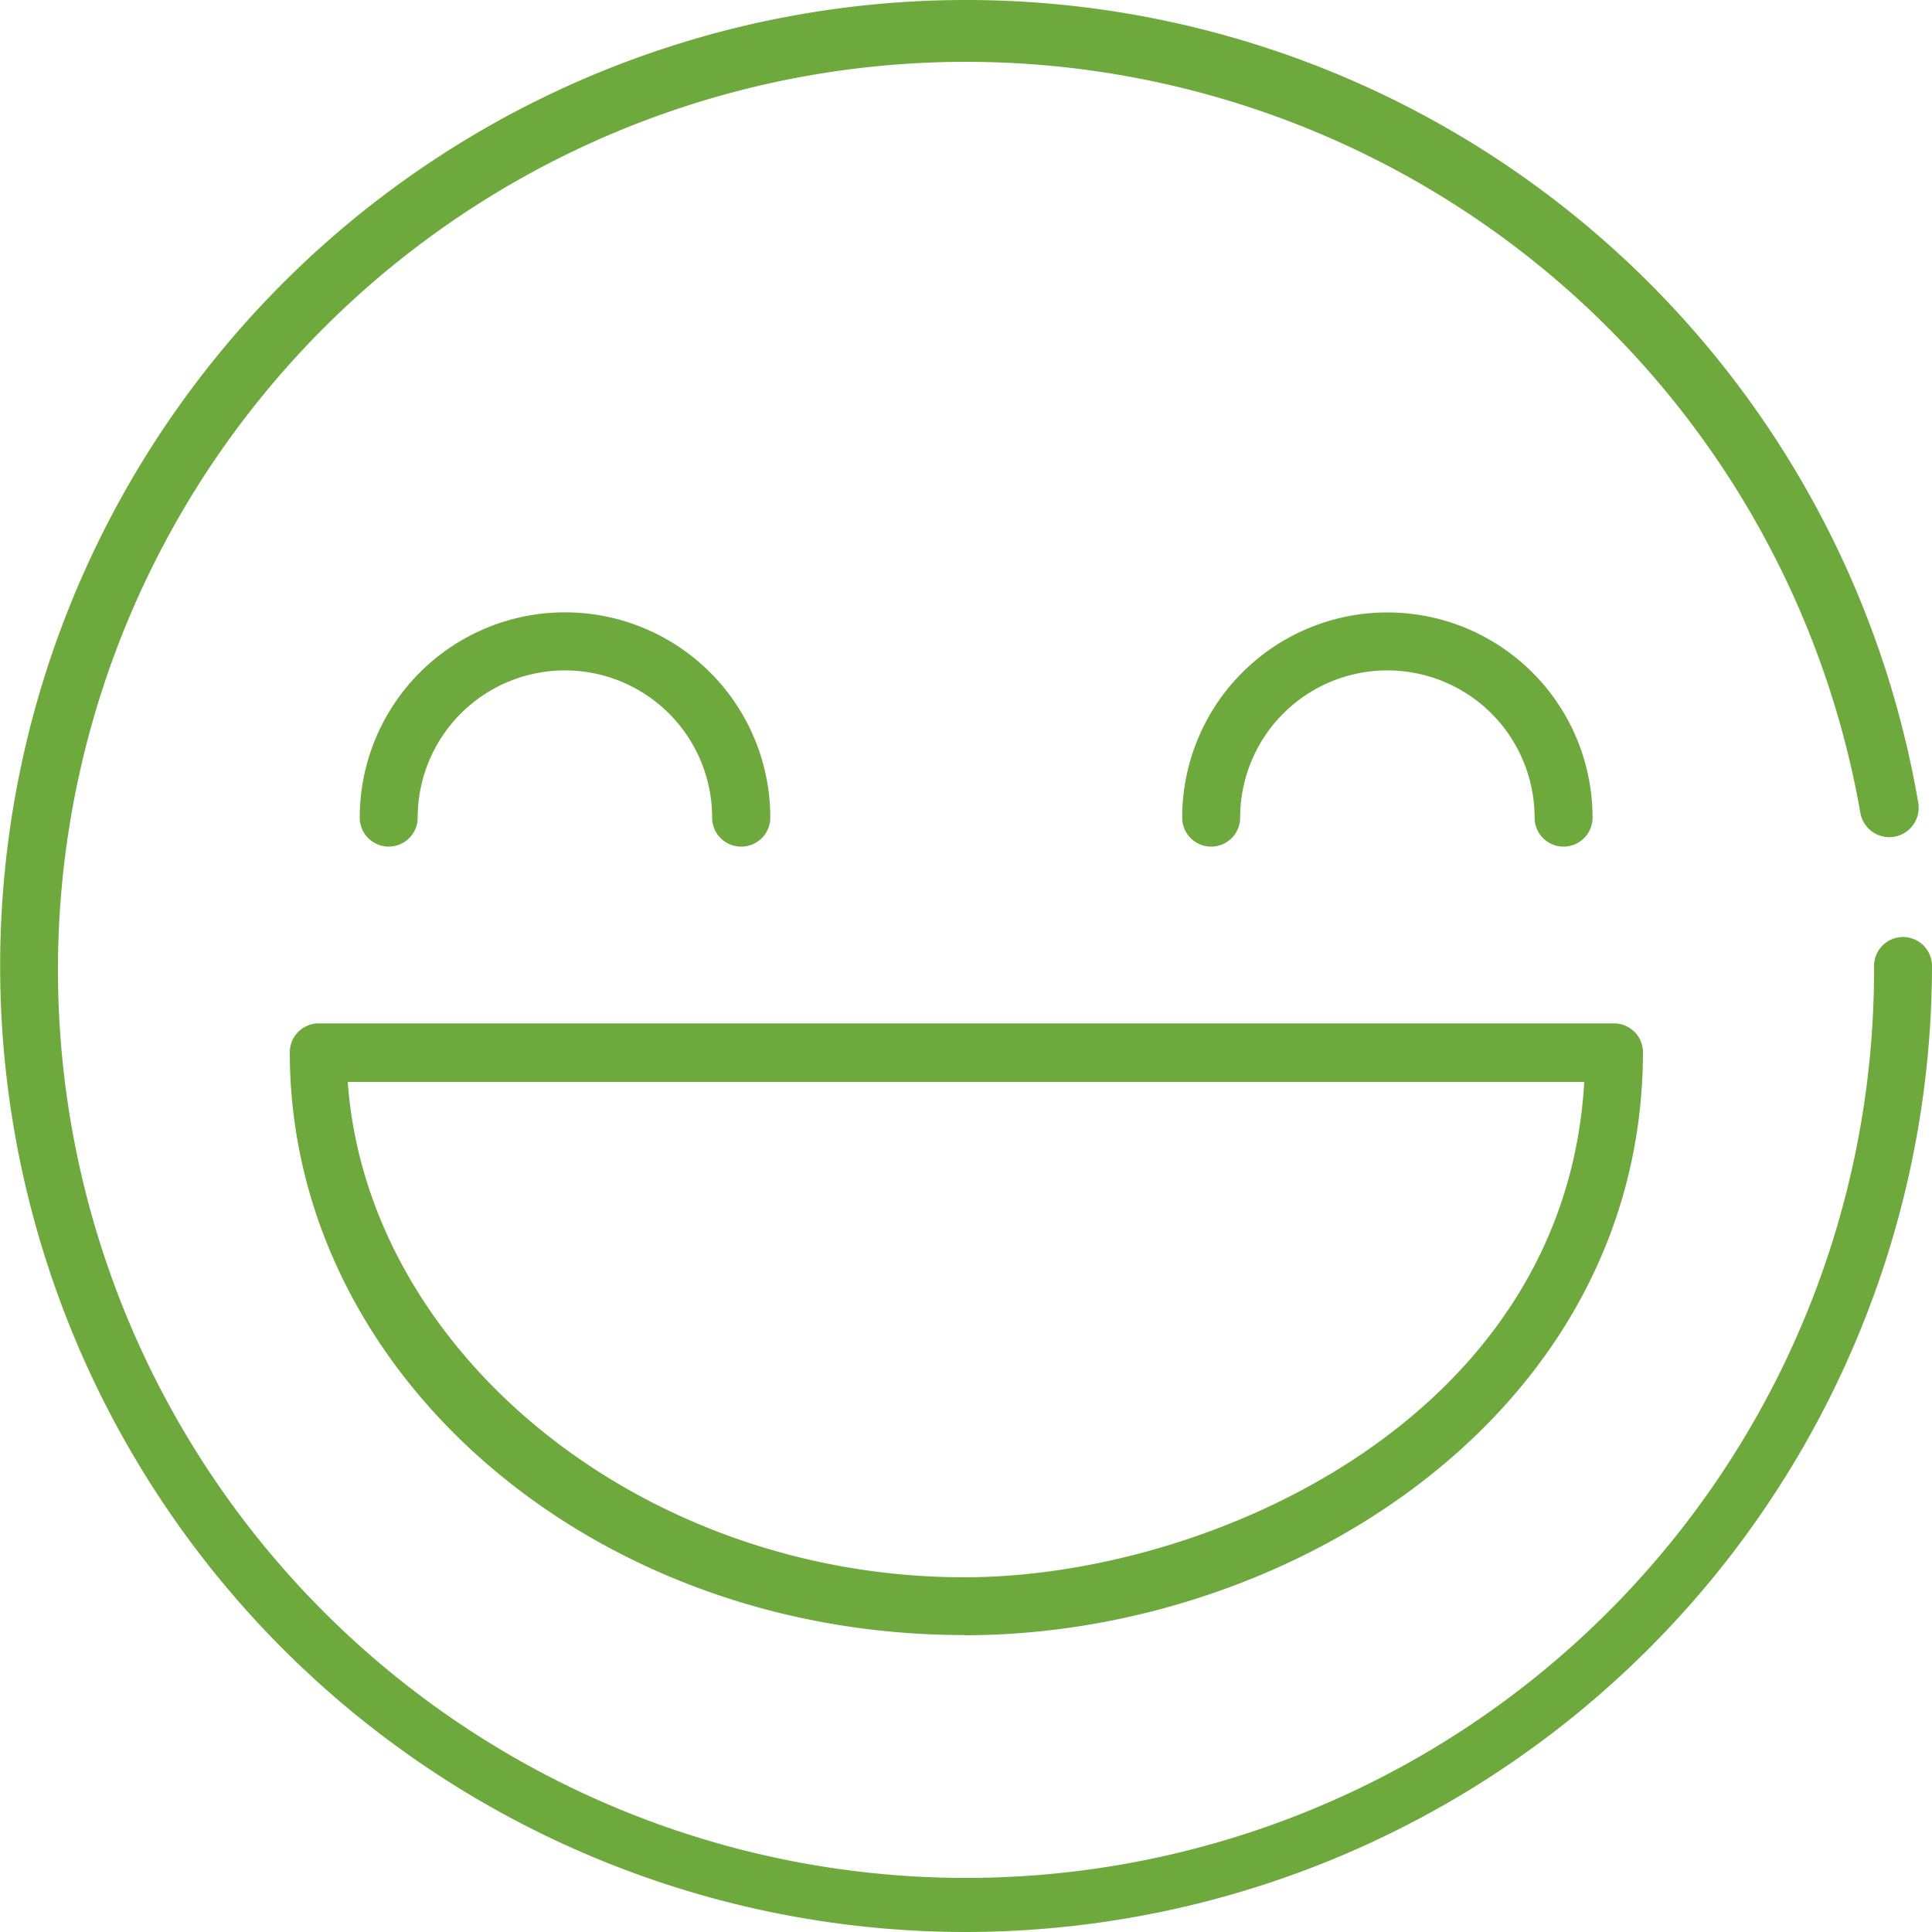
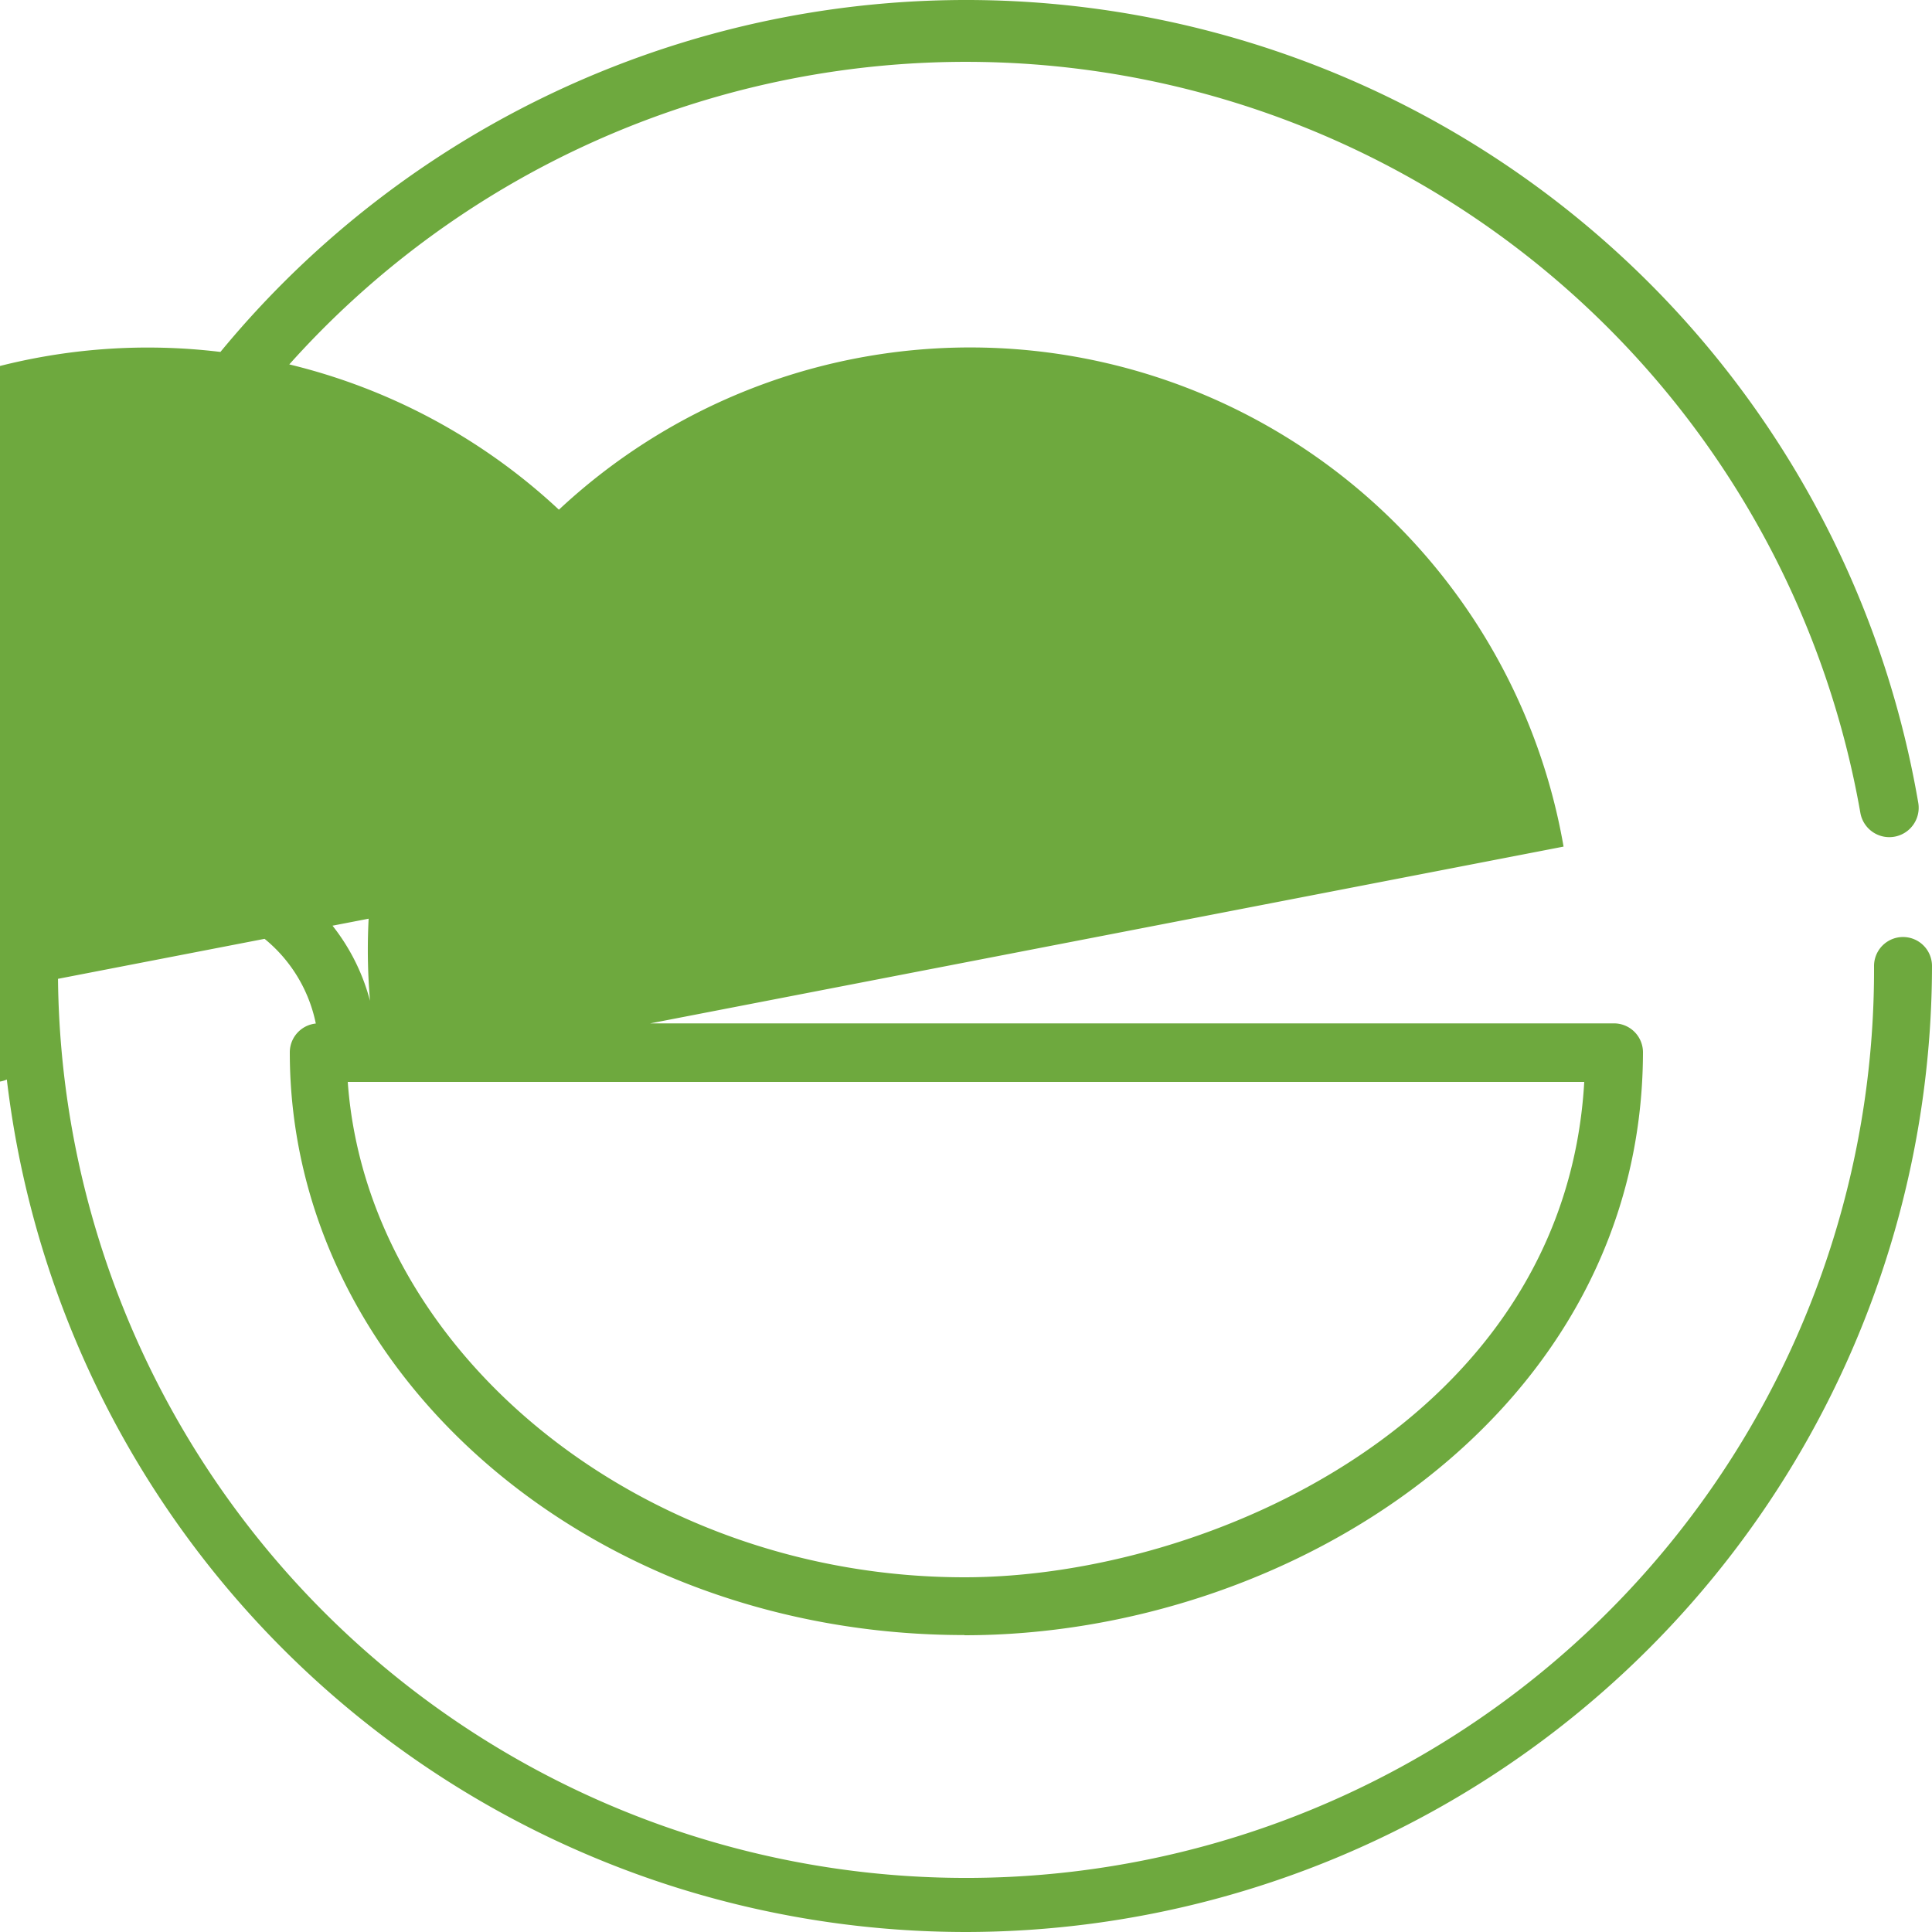
<svg xmlns="http://www.w3.org/2000/svg" id="Warstwa_1" data-name="Warstwa 1" viewBox="0 0 100 100">
  <defs>
    <style>.cls-1{fill:#6ea93e;}</style>
  </defs>
  <title>10_1</title>
-   <path class="cls-1" d="M50,100A50,50,0,1,1,99.29,41.56a1.5,1.5,0,0,1-3,.5A47,47,0,1,0,97,50a1.5,1.5,0,0,1,3,0A50.06,50.06,0,0,1,50,100Zm-.08-15.37C30.64,84.64,15,71.11,15,54.47a1.5,1.5,0,0,1,1.5-1.5H83.54a1.5,1.5,0,0,1,1.5,1.5C85,73.11,66.81,84.64,49.92,84.64ZM18,56C19,70,33.19,81.64,49.92,81.64,62.52,81.64,81,73.48,82,56ZM80.93,43.82a1.5,1.5,0,0,1-1.5-1.5,7.62,7.62,0,1,0-15.24,0,1.5,1.5,0,0,1-3,0,10.62,10.62,0,0,1,21.24,0A1.5,1.5,0,0,1,80.93,43.82Zm-42.57,0a1.5,1.5,0,0,1-1.5-1.5,7.62,7.62,0,0,0-15.24,0,1.5,1.5,0,0,1-3,0,10.62,10.62,0,0,1,21.25,0A1.5,1.5,0,0,1,38.36,43.82Z" />
+   <path class="cls-1" d="M50,100A50,50,0,1,1,99.29,41.56a1.5,1.5,0,0,1-3,.5A47,47,0,1,0,97,50a1.5,1.5,0,0,1,3,0A50.06,50.06,0,0,1,50,100Zm-.08-15.37C30.64,84.64,15,71.11,15,54.47a1.5,1.5,0,0,1,1.5-1.5H83.54a1.5,1.5,0,0,1,1.5,1.5C85,73.11,66.81,84.64,49.92,84.64ZM18,56C19,70,33.19,81.64,49.92,81.64,62.52,81.64,81,73.48,82,56Za1.5,1.5,0,0,1-1.5-1.5,7.62,7.62,0,1,0-15.24,0,1.5,1.5,0,0,1-3,0,10.62,10.62,0,0,1,21.24,0A1.5,1.5,0,0,1,80.93,43.82Zm-42.57,0a1.5,1.5,0,0,1-1.5-1.5,7.62,7.62,0,0,0-15.24,0,1.5,1.5,0,0,1-3,0,10.62,10.62,0,0,1,21.25,0A1.5,1.5,0,0,1,38.36,43.82Z" />
</svg>